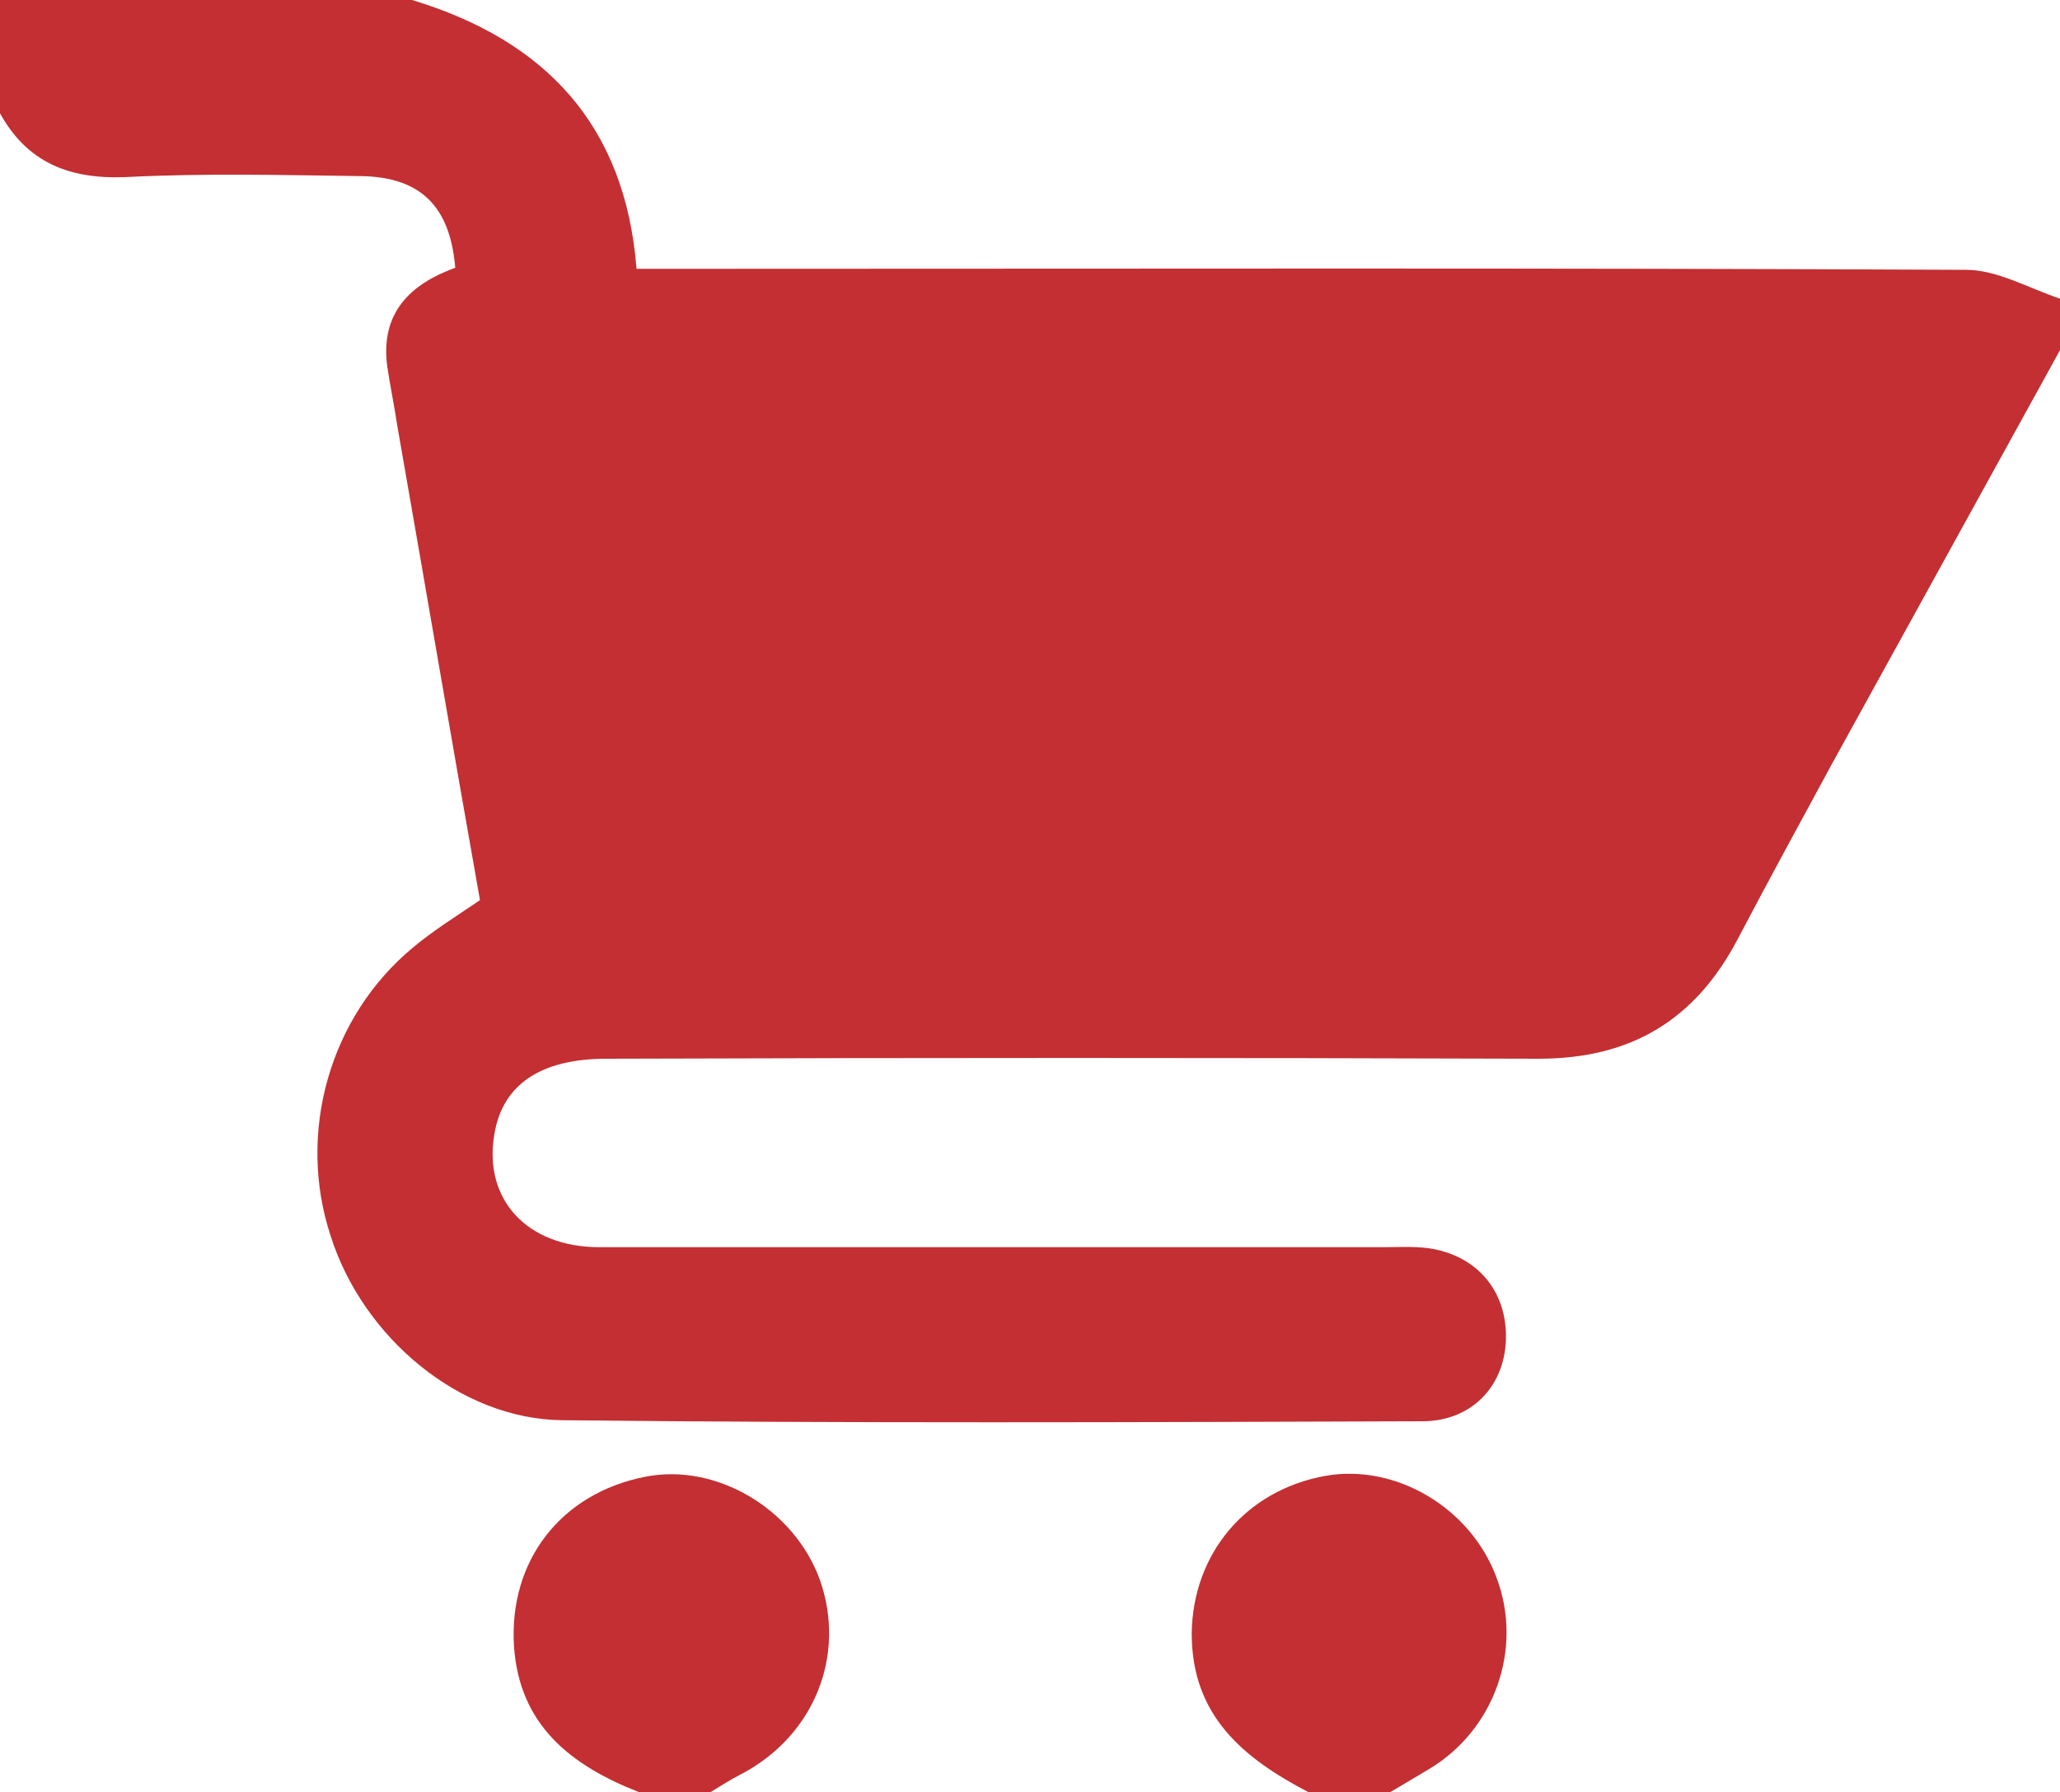
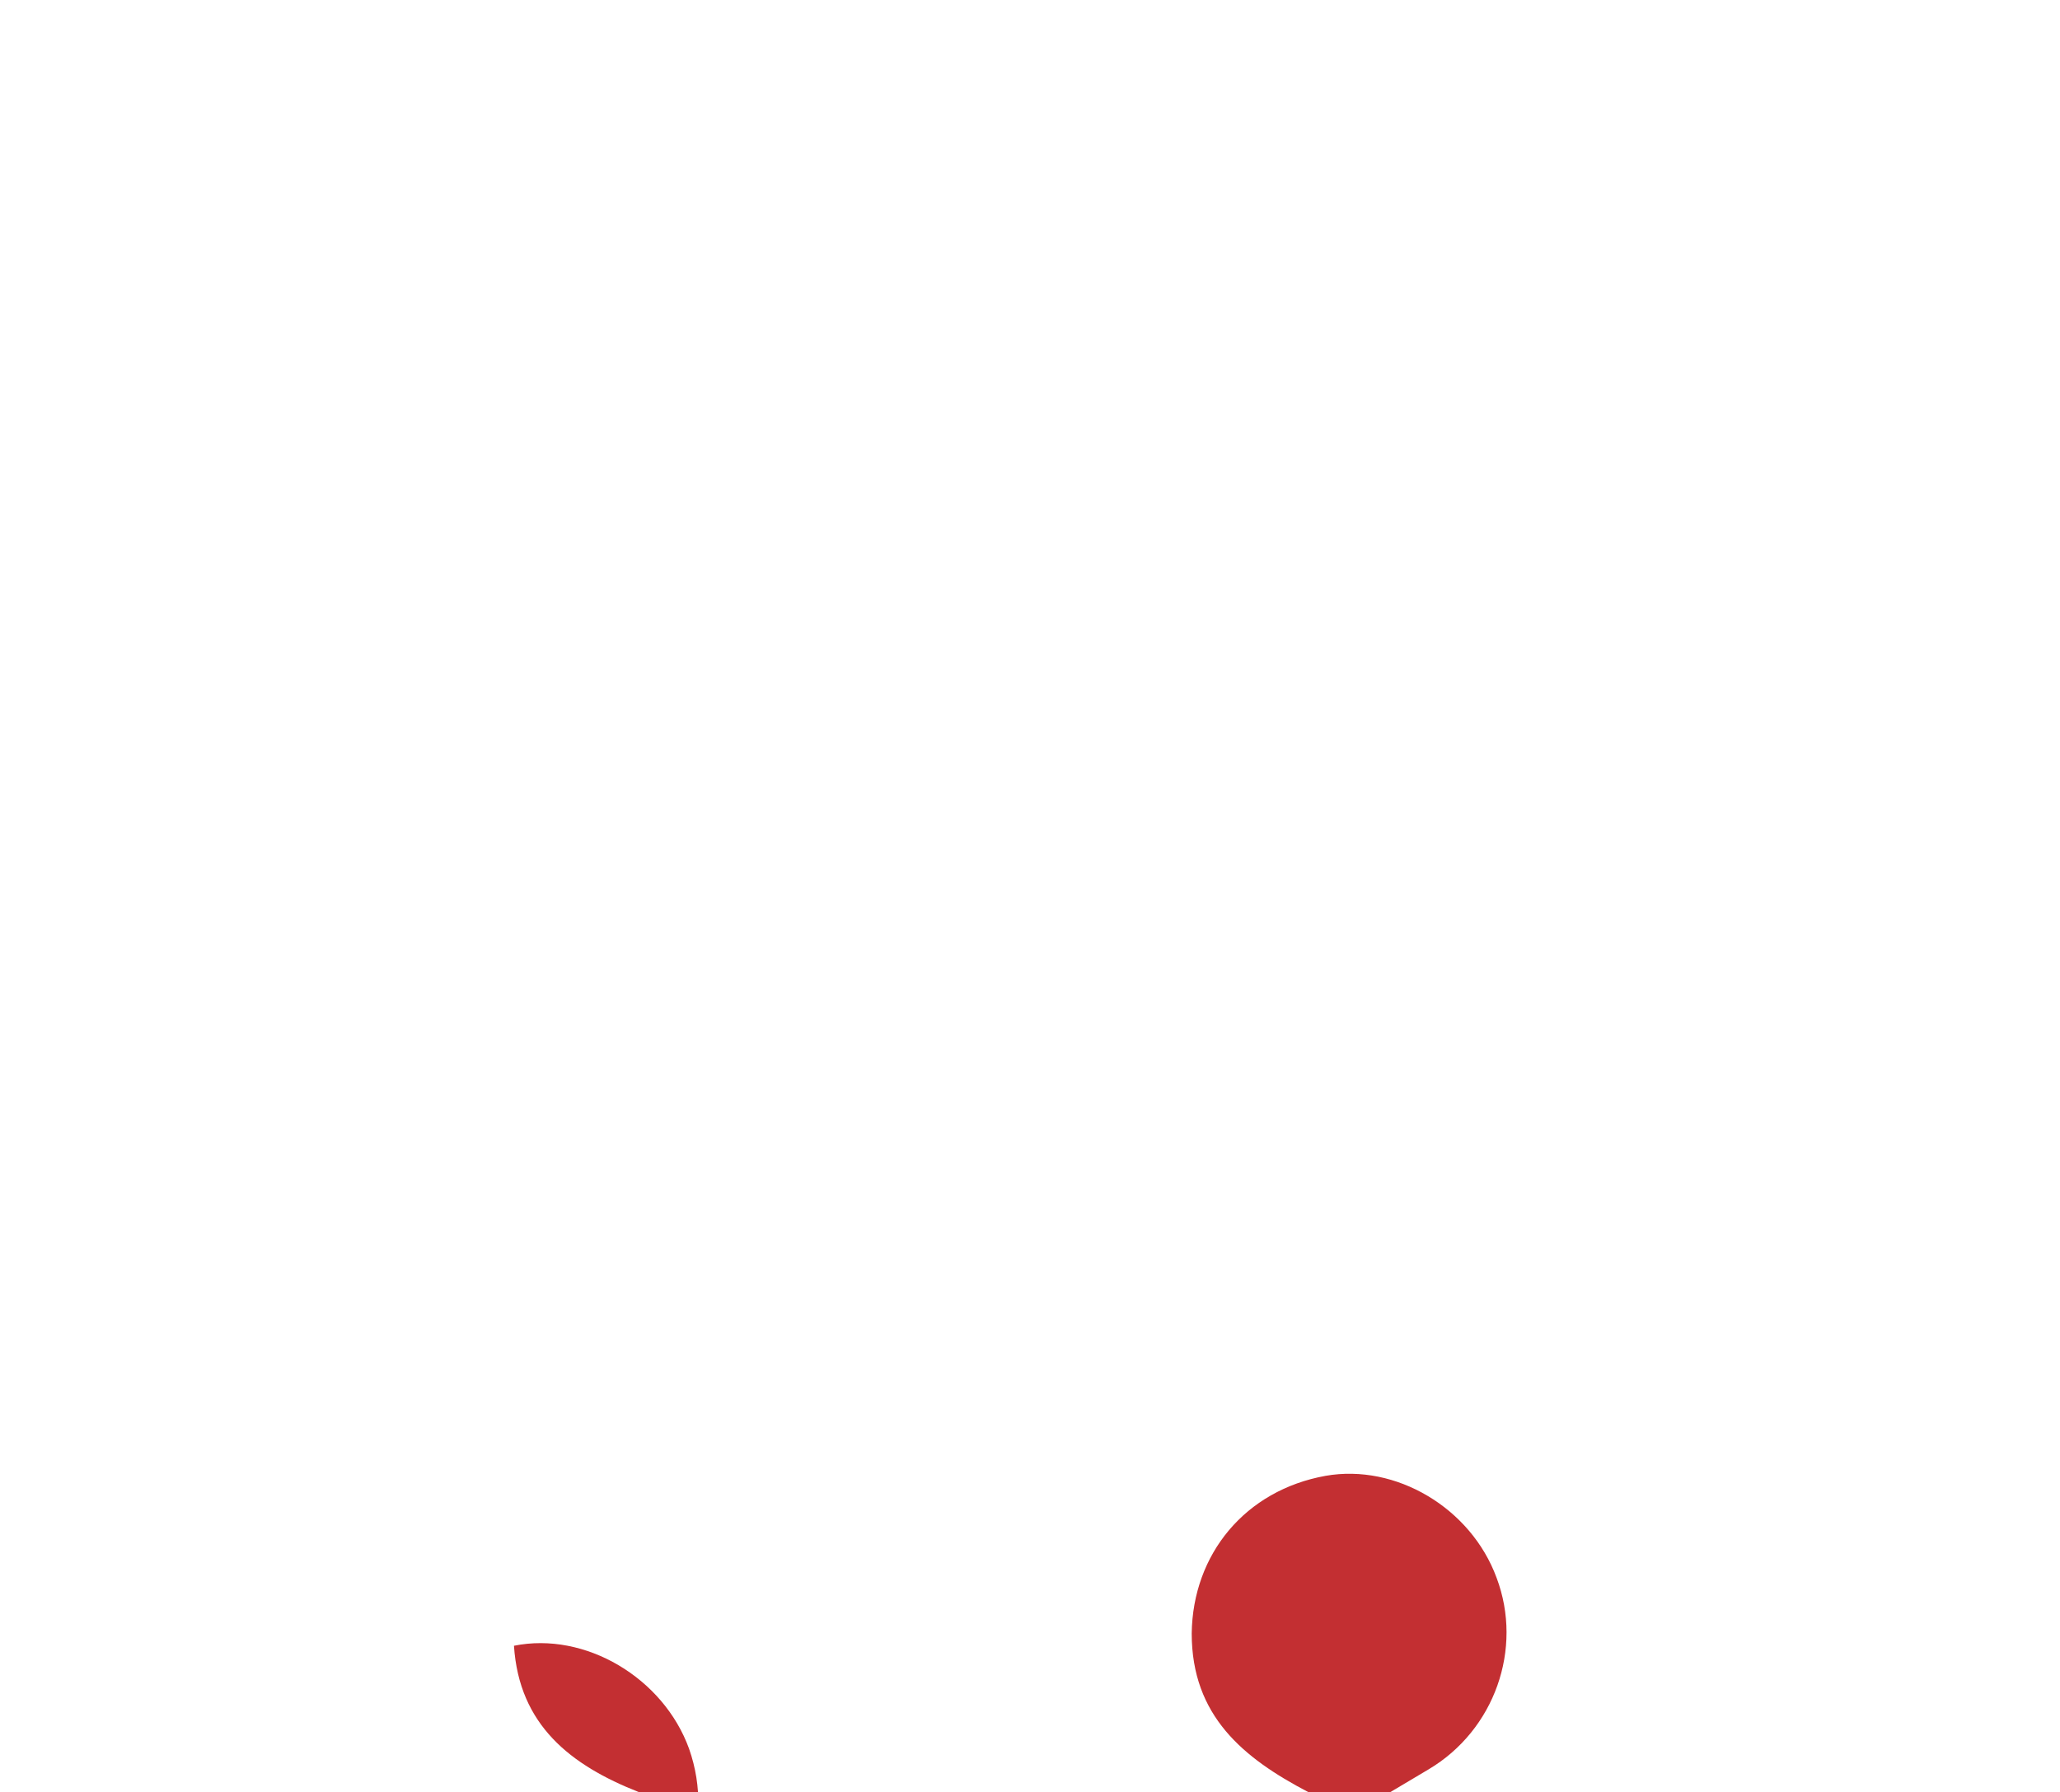
<svg xmlns="http://www.w3.org/2000/svg" version="1.1" id="Livello_1" x="0px" y="0px" viewBox="0 0 200 174" enable-background="new 0 0 200 174" xml:space="preserve">
  <g fill="#C32F32">
-     <path d="M200,34c-7.4,13.4-14.7,26.7-22.1,40.1c-3.1,5.7-6.2,11.4-9.2,17.1c-4.1,7.8-10.3,11.6-19.3,11.6   c-30.2-0.1-60.3-0.1-90.5,0c-6.4,0-10.1,2.5-10.9,7.3c-1.1,6.3,3.1,11,10.2,11c25.3,0,50.7,0,76,0c1.5,0,3-0.1,4.5,0.1   c4.8,0.7,7.7,4.3,7.5,9c-0.2,4.5-3.4,7.8-8.1,7.8c-27.8,0.1-55.7,0.2-83.5-0.1c-10-0.1-19.4-8.1-22.5-17.9   C28.8,110,32,98.7,40.1,92c1.9-1.6,4-2.9,6.5-4.6c-2.7-15.2-5.3-30.5-8-45.9c-0.3-2-0.7-3.9-1-5.9c-0.7-5.2,2.2-8,6.6-9.6   c-0.5-6-3.4-8.8-9.1-8.9c-7.7-0.1-15.3-0.3-23,0.1C6.6,17.4,2.6,15.7,0,11C0,7.3,0,3.7,0,0c13.3,0,26.7,0,40,0   c12.9,3.9,20.7,12.1,21.8,26.1c2.4,0,4.4,0,6.3,0c40.9,0,81.9-0.1,122.8,0.1c3,0,6.1,1.8,9.1,2.8C200,30.7,200,32.3,200,34z" />
    <path d="M127,174c-6.3-3.3-11.3-7.4-11.3-15.4c0.1-7.7,5.2-13.9,13-15.3c6.8-1.2,14.1,3.1,16.6,9.9c2.6,6.9-0.2,14.8-6.6,18.6   c-1.2,0.7-2.5,1.5-3.7,2.2C132.4,174,129.7,174,127,174z" />
-     <path d="M62,174c-6.6-2.6-11.6-6.5-12.1-14.2c-0.5-8.3,4.6-14.8,12.7-16.4c6.9-1.4,14.5,3.1,17,10c2.6,7.4-0.6,15.2-7.7,18.9   c-1,0.5-1.9,1.1-2.9,1.7C66.7,174,64.3,174,62,174z" />
+     <path d="M62,174c-6.6-2.6-11.6-6.5-12.1-14.2c6.9-1.4,14.5,3.1,17,10c2.6,7.4-0.6,15.2-7.7,18.9   c-1,0.5-1.9,1.1-2.9,1.7C66.7,174,64.3,174,62,174z" />
  </g>
</svg>